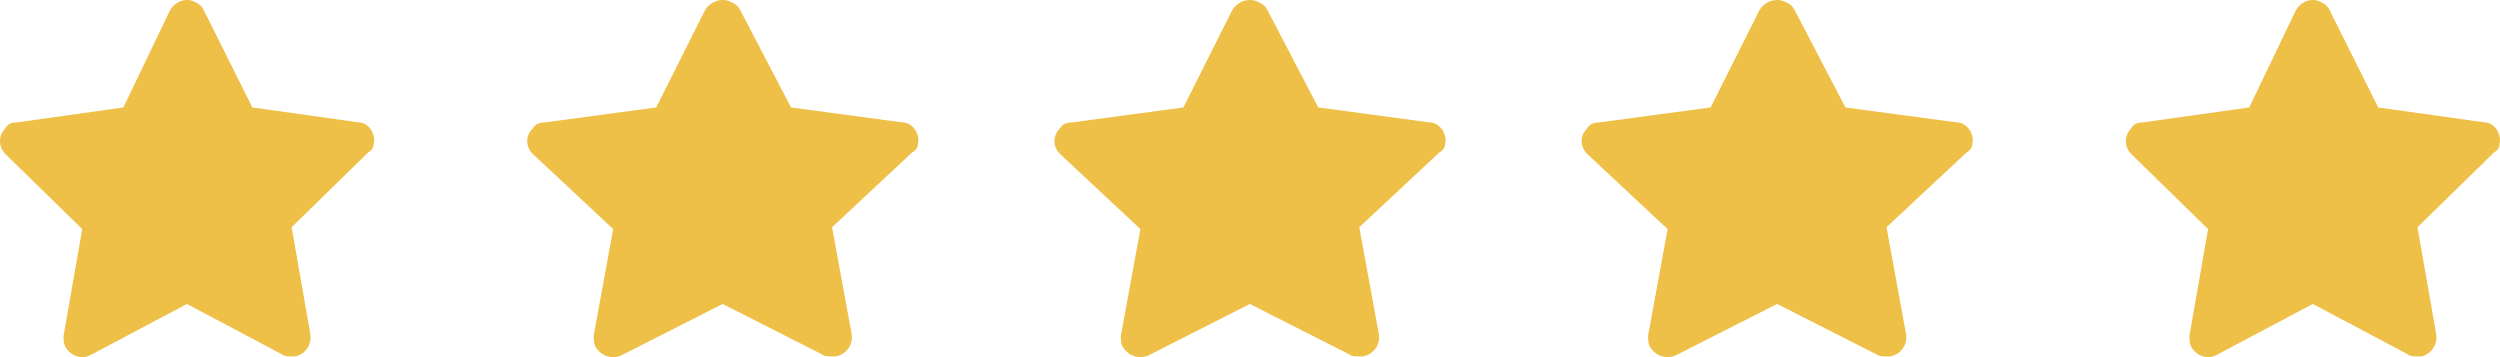
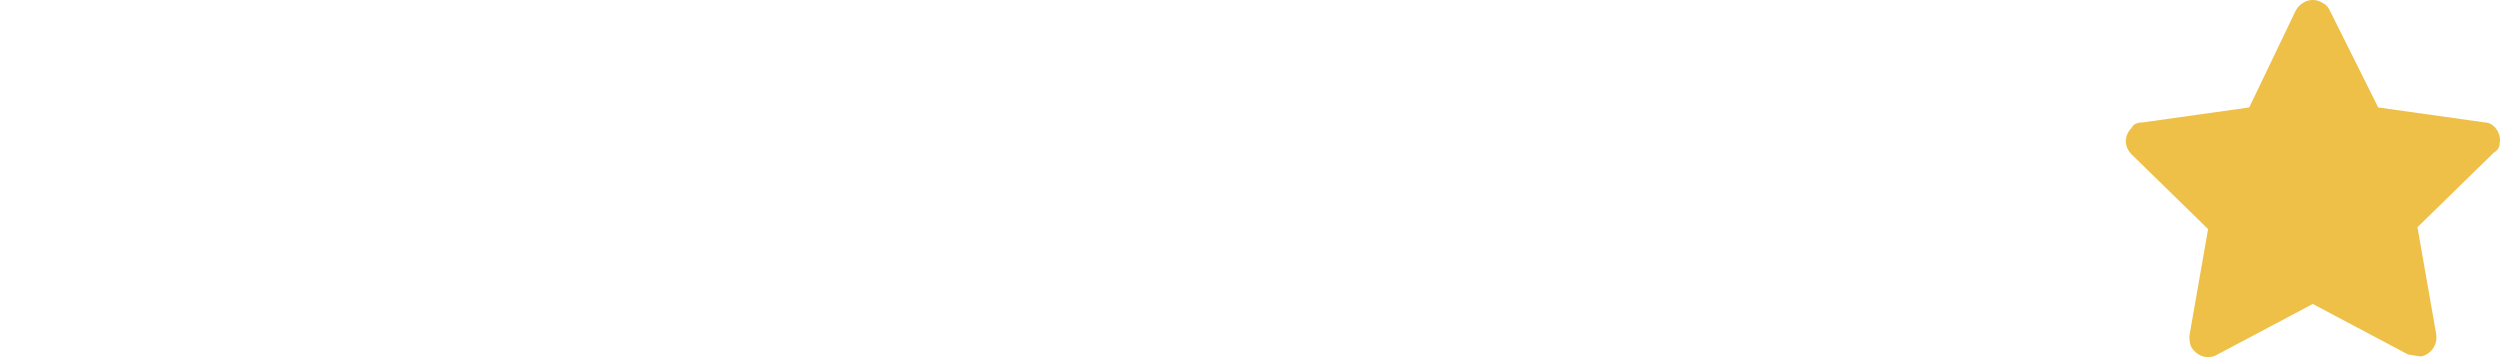
<svg xmlns="http://www.w3.org/2000/svg" width="147" height="21" viewBox="0 0 147 21" fill="none">
  <g id="Group 66">
-     <path id="Vector" d="M21.983 8.409C22.093 7.859 21.653 7.198 21.104 7.198L14.839 6.318L11.981 0.595C11.871 0.375 11.761 0.265 11.541 0.155C10.992 -0.175 10.332 0.045 10.002 0.595L7.254 6.318L0.989 7.198C0.659 7.198 0.44 7.309 0.33 7.529C-0.11 7.969 -0.11 8.629 0.33 9.069L4.836 13.471L3.737 19.744C3.737 19.965 3.737 20.185 3.847 20.405C4.177 20.955 4.836 21.175 5.386 20.845L10.992 17.873L16.597 20.845C16.707 20.955 16.927 20.955 17.147 20.955C17.257 20.955 17.257 20.955 17.367 20.955C17.916 20.845 18.356 20.295 18.246 19.634L17.147 13.361L21.653 8.959C21.873 8.849 21.983 8.629 21.983 8.409Z" fill="#EFC047" />
-     <path id="Vector_2" d="M53.982 8.409C54.097 7.859 53.638 7.198 53.063 7.198L46.513 6.318L43.525 0.595C43.41 0.375 43.295 0.265 43.066 0.155C42.491 -0.175 41.802 0.045 41.457 0.595L38.584 6.318L32.034 7.198C31.689 7.198 31.46 7.309 31.345 7.529C30.885 7.969 30.885 8.629 31.345 9.069L36.056 13.471L34.907 19.744C34.907 19.965 34.907 20.185 35.022 20.405C35.367 20.955 36.056 21.175 36.631 20.845L42.491 17.873L48.352 20.845C48.467 20.955 48.696 20.955 48.926 20.955C49.041 20.955 49.041 20.955 49.156 20.955C49.731 20.845 50.19 20.295 50.075 19.634L48.926 13.361L53.638 8.959C53.867 8.849 53.982 8.629 53.982 8.409Z" fill="#EFC047" />
-     <path id="Vector_3" d="M84.982 8.409C85.097 7.859 84.638 7.198 84.063 7.198L77.513 6.318L74.525 0.595C74.41 0.375 74.296 0.265 74.066 0.155C73.491 -0.175 72.802 0.045 72.457 0.595L69.584 6.318L63.034 7.198C62.69 7.198 62.46 7.309 62.345 7.529C61.885 7.969 61.885 8.629 62.345 9.069L67.056 13.471L65.907 19.744C65.907 19.965 65.907 20.185 66.022 20.405C66.367 20.955 67.056 21.175 67.631 20.845L73.491 17.873L79.352 20.845C79.466 20.955 79.696 20.955 79.926 20.955C80.041 20.955 80.041 20.955 80.156 20.955C80.731 20.845 81.19 20.295 81.075 19.634L79.926 13.361L84.638 8.959C84.867 8.849 84.982 8.629 84.982 8.409Z" fill="#EFC047" />
-     <path id="Vector_4" d="M115.982 8.409C116.097 7.859 115.638 7.198 115.063 7.198L108.513 6.318L105.525 0.595C105.41 0.375 105.296 0.265 105.066 0.155C104.491 -0.175 103.802 0.045 103.457 0.595L100.584 6.318L94.034 7.198C93.689 7.198 93.46 7.309 93.345 7.529C92.885 7.969 92.885 8.629 93.345 9.069L98.056 13.471L96.907 19.744C96.907 19.965 96.907 20.185 97.022 20.405C97.367 20.955 98.056 21.175 98.631 20.845L104.491 17.873L110.352 20.845C110.467 20.955 110.696 20.955 110.926 20.955C111.041 20.955 111.041 20.955 111.156 20.955C111.731 20.845 112.19 20.295 112.075 19.634L110.926 13.361L115.638 8.959C115.867 8.849 115.982 8.629 115.982 8.409Z" fill="#EFC047" />
-     <path id="Vector_5" d="M146.983 8.409C147.093 7.859 146.653 7.198 146.104 7.198L139.839 6.318L136.981 0.595C136.871 0.375 136.761 0.265 136.541 0.155C135.992 -0.175 135.332 0.045 135.002 0.595L132.254 6.318L125.989 7.198C125.659 7.198 125.44 7.309 125.33 7.529C124.89 7.969 124.89 8.629 125.33 9.069L129.836 13.471L128.737 19.744C128.737 19.965 128.737 20.185 128.847 20.405C129.177 20.955 129.836 21.175 130.386 20.845L135.992 17.873L141.597 20.845C141.707 20.955 141.927 20.955 142.147 20.955C142.257 20.955 142.257 20.955 142.367 20.955C142.916 20.845 143.356 20.295 143.246 19.634L142.147 13.361L146.653 8.959C146.873 8.849 146.983 8.629 146.983 8.409Z" fill="#EFC047" />
+     <path id="Vector_5" d="M146.983 8.409C147.093 7.859 146.653 7.198 146.104 7.198L139.839 6.318L136.981 0.595C136.871 0.375 136.761 0.265 136.541 0.155C135.992 -0.175 135.332 0.045 135.002 0.595L132.254 6.318L125.989 7.198C125.659 7.198 125.44 7.309 125.33 7.529C124.89 7.969 124.89 8.629 125.33 9.069L129.836 13.471L128.737 19.744C128.737 19.965 128.737 20.185 128.847 20.405C129.177 20.955 129.836 21.175 130.386 20.845L135.992 17.873L141.597 20.845C142.257 20.955 142.257 20.955 142.367 20.955C142.916 20.845 143.356 20.295 143.246 19.634L142.147 13.361L146.653 8.959C146.873 8.849 146.983 8.629 146.983 8.409Z" fill="#EFC047" />
  </g>
</svg>